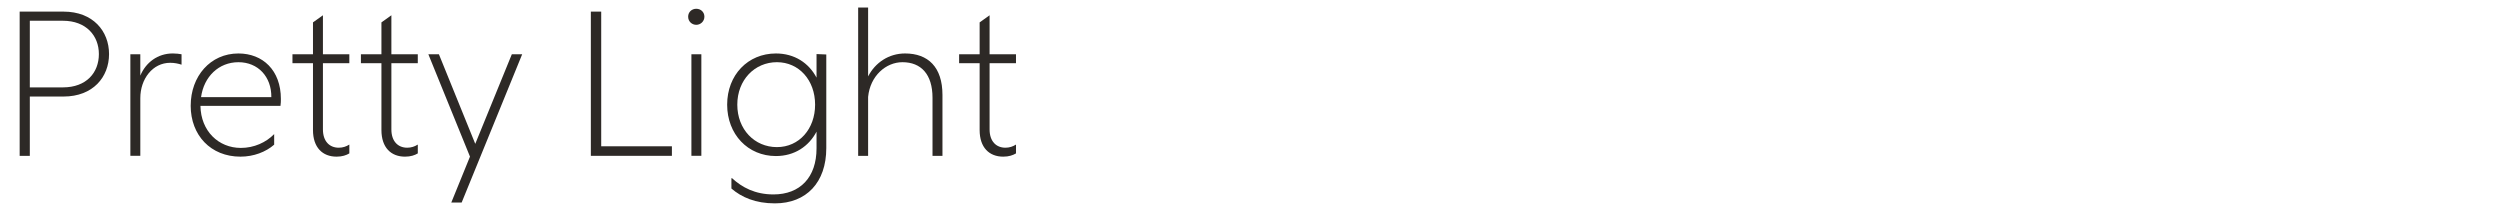
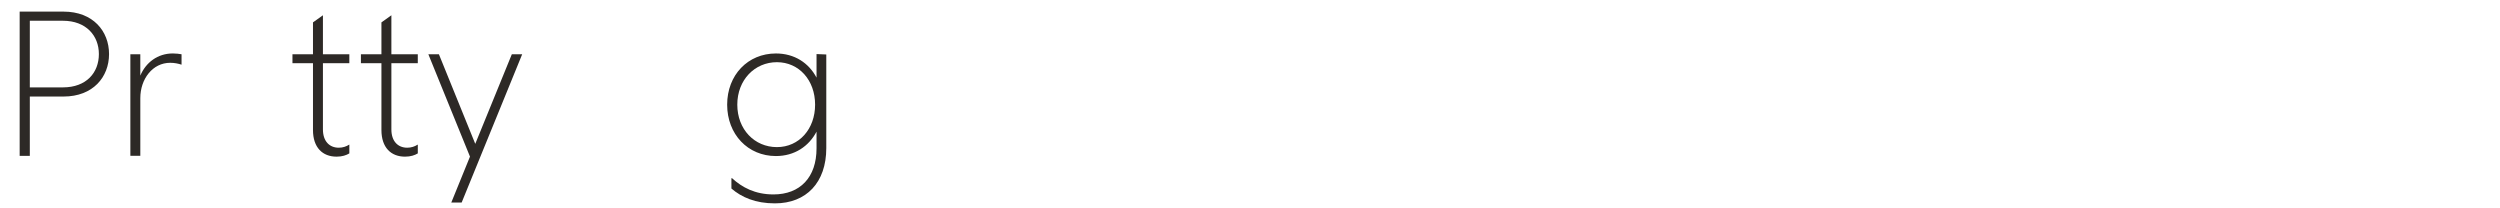
<svg xmlns="http://www.w3.org/2000/svg" id="Layer_1" viewBox="0 0 1920 160">
  <defs>
    <style>.cls-1{fill:#2d2926;stroke-width:0px;}</style>
  </defs>
  <path class="cls-1" d="m15.1,8.92h33.7c22.62,0,34.95,14.98,34.95,32.61s-12.32,32.61-34.95,32.61h-25.9v45.55h-7.8V8.92Zm33.23,58.19c18.1,0,27.61-11.39,27.61-25.58s-9.83-25.59-27.61-25.59h-25.43v51.17h25.43Z" />
  <path class="cls-1" d="m100.12,41.68h7.64v16.38c4.21-9.98,13.26-17.01,24.96-17.01,2.65,0,4.84.31,6.71.62v7.96h-.16c-2.34-.78-5.3-1.4-8.58-1.4-13.42,0-22.93,12.33-22.93,27.15v44.3h-7.64V41.68Z" />
-   <path class="cls-1" d="m146.46,81.15c0-22.62,15.13-40.09,36.66-40.09,18.57,0,32.6,12.79,32.6,34.95,0,1.4,0,3.28-.31,5.3h-61.47c.31,19.34,13.88,32.29,31.04,32.29,10.14,0,19.34-4.21,25.58-10.61v8.11c-6.4,5.62-15.76,9.21-25.9,9.21-22.78,0-38.22-16.38-38.22-39.16Zm61.93-6.55c.16-15.6-10.14-26.83-25.27-26.83s-26.52,11.08-28.71,26.83h53.98Z" />
  <path class="cls-1" d="m240.37,99.87v-51.33h-15.76v-6.86h15.76v-24.49l7.64-5.46v29.95h20.28v6.86h-20.28v50.86c0,9.05,4.99,14.04,12.17,14.04,3.12,0,5.77-.94,7.96-2.34h.16v6.71c-2.34,1.4-5.46,2.5-9.83,2.5-10.76,0-18.1-7.02-18.1-20.44Z" />
  <path class="cls-1" d="m292.94,99.87v-51.33h-15.76v-6.86h15.76v-24.49l7.64-5.46v29.95h20.28v6.86h-20.28v50.86c0,9.05,4.99,14.04,12.17,14.04,3.12,0,5.77-.94,7.96-2.34h.16v6.71c-2.34,1.4-5.46,2.5-9.83,2.5-10.77,0-18.1-7.02-18.1-20.44Z" />
  <path class="cls-1" d="m360.95,120.3l-31.98-78.63h8.11l27.92,68.8,28.08-68.8h7.96l-46.49,113.88h-7.96l14.35-35.26Z" />
-   <path class="cls-1" d="m453.77,8.92h7.96v103.43h54.29v7.33h-62.25V8.92Z" />
-   <path class="cls-1" d="m528.5,12.82c0-3.59,2.81-6.08,6.24-6.08s6.24,2.5,6.24,6.08-2.96,6.24-6.24,6.24-6.24-2.5-6.24-6.24Zm2.5,28.86h7.64v78h-7.64V41.68Z" />
  <path class="cls-1" d="m561.73,144.8v-7.96h.47c7.64,7.02,17.63,12.48,31.83,12.48,20.44,0,33.07-13.1,33.07-35.41v-12.79c-5.93,11.23-16.85,18.72-31.2,18.72-21.53,0-37.44-16.69-37.44-39.47s15.91-39.31,37.44-39.31c14.35,0,25.27,7.33,31.2,18.56v-18.1l7.49.31v71.92c0,26.37-15.29,42.43-39.47,42.43-14.98,0-25.59-4.68-33.38-11.39Zm64.27-64.43c0-18.72-12.32-32.61-29.33-32.61s-30.42,13.57-30.42,32.61,13.26,32.61,30.42,32.61,29.33-14.04,29.33-32.61Z" />
-   <path class="cls-1" d="m659.07,5.8h7.64v52.89c5.46-10.61,15.91-17.63,28.39-17.63,17.63,0,28.71,10.45,28.71,31.83v46.8h-7.64v-44.62c0-17.94-8.74-27.3-23.09-27.3-12.64,0-24.8,10.45-26.37,26.68v45.24h-7.64V5.8Z" />
-   <path class="cls-1" d="m752.36,99.87v-51.33h-15.76v-6.86h15.76v-24.49l7.64-5.46v29.95h20.28v6.86h-20.28v50.86c0,9.05,4.99,14.04,12.17,14.04,3.12,0,5.77-.94,7.96-2.34h.16v6.71c-2.34,1.4-5.46,2.5-9.83,2.5-10.76,0-18.1-7.02-18.1-20.44Z" />
</svg>